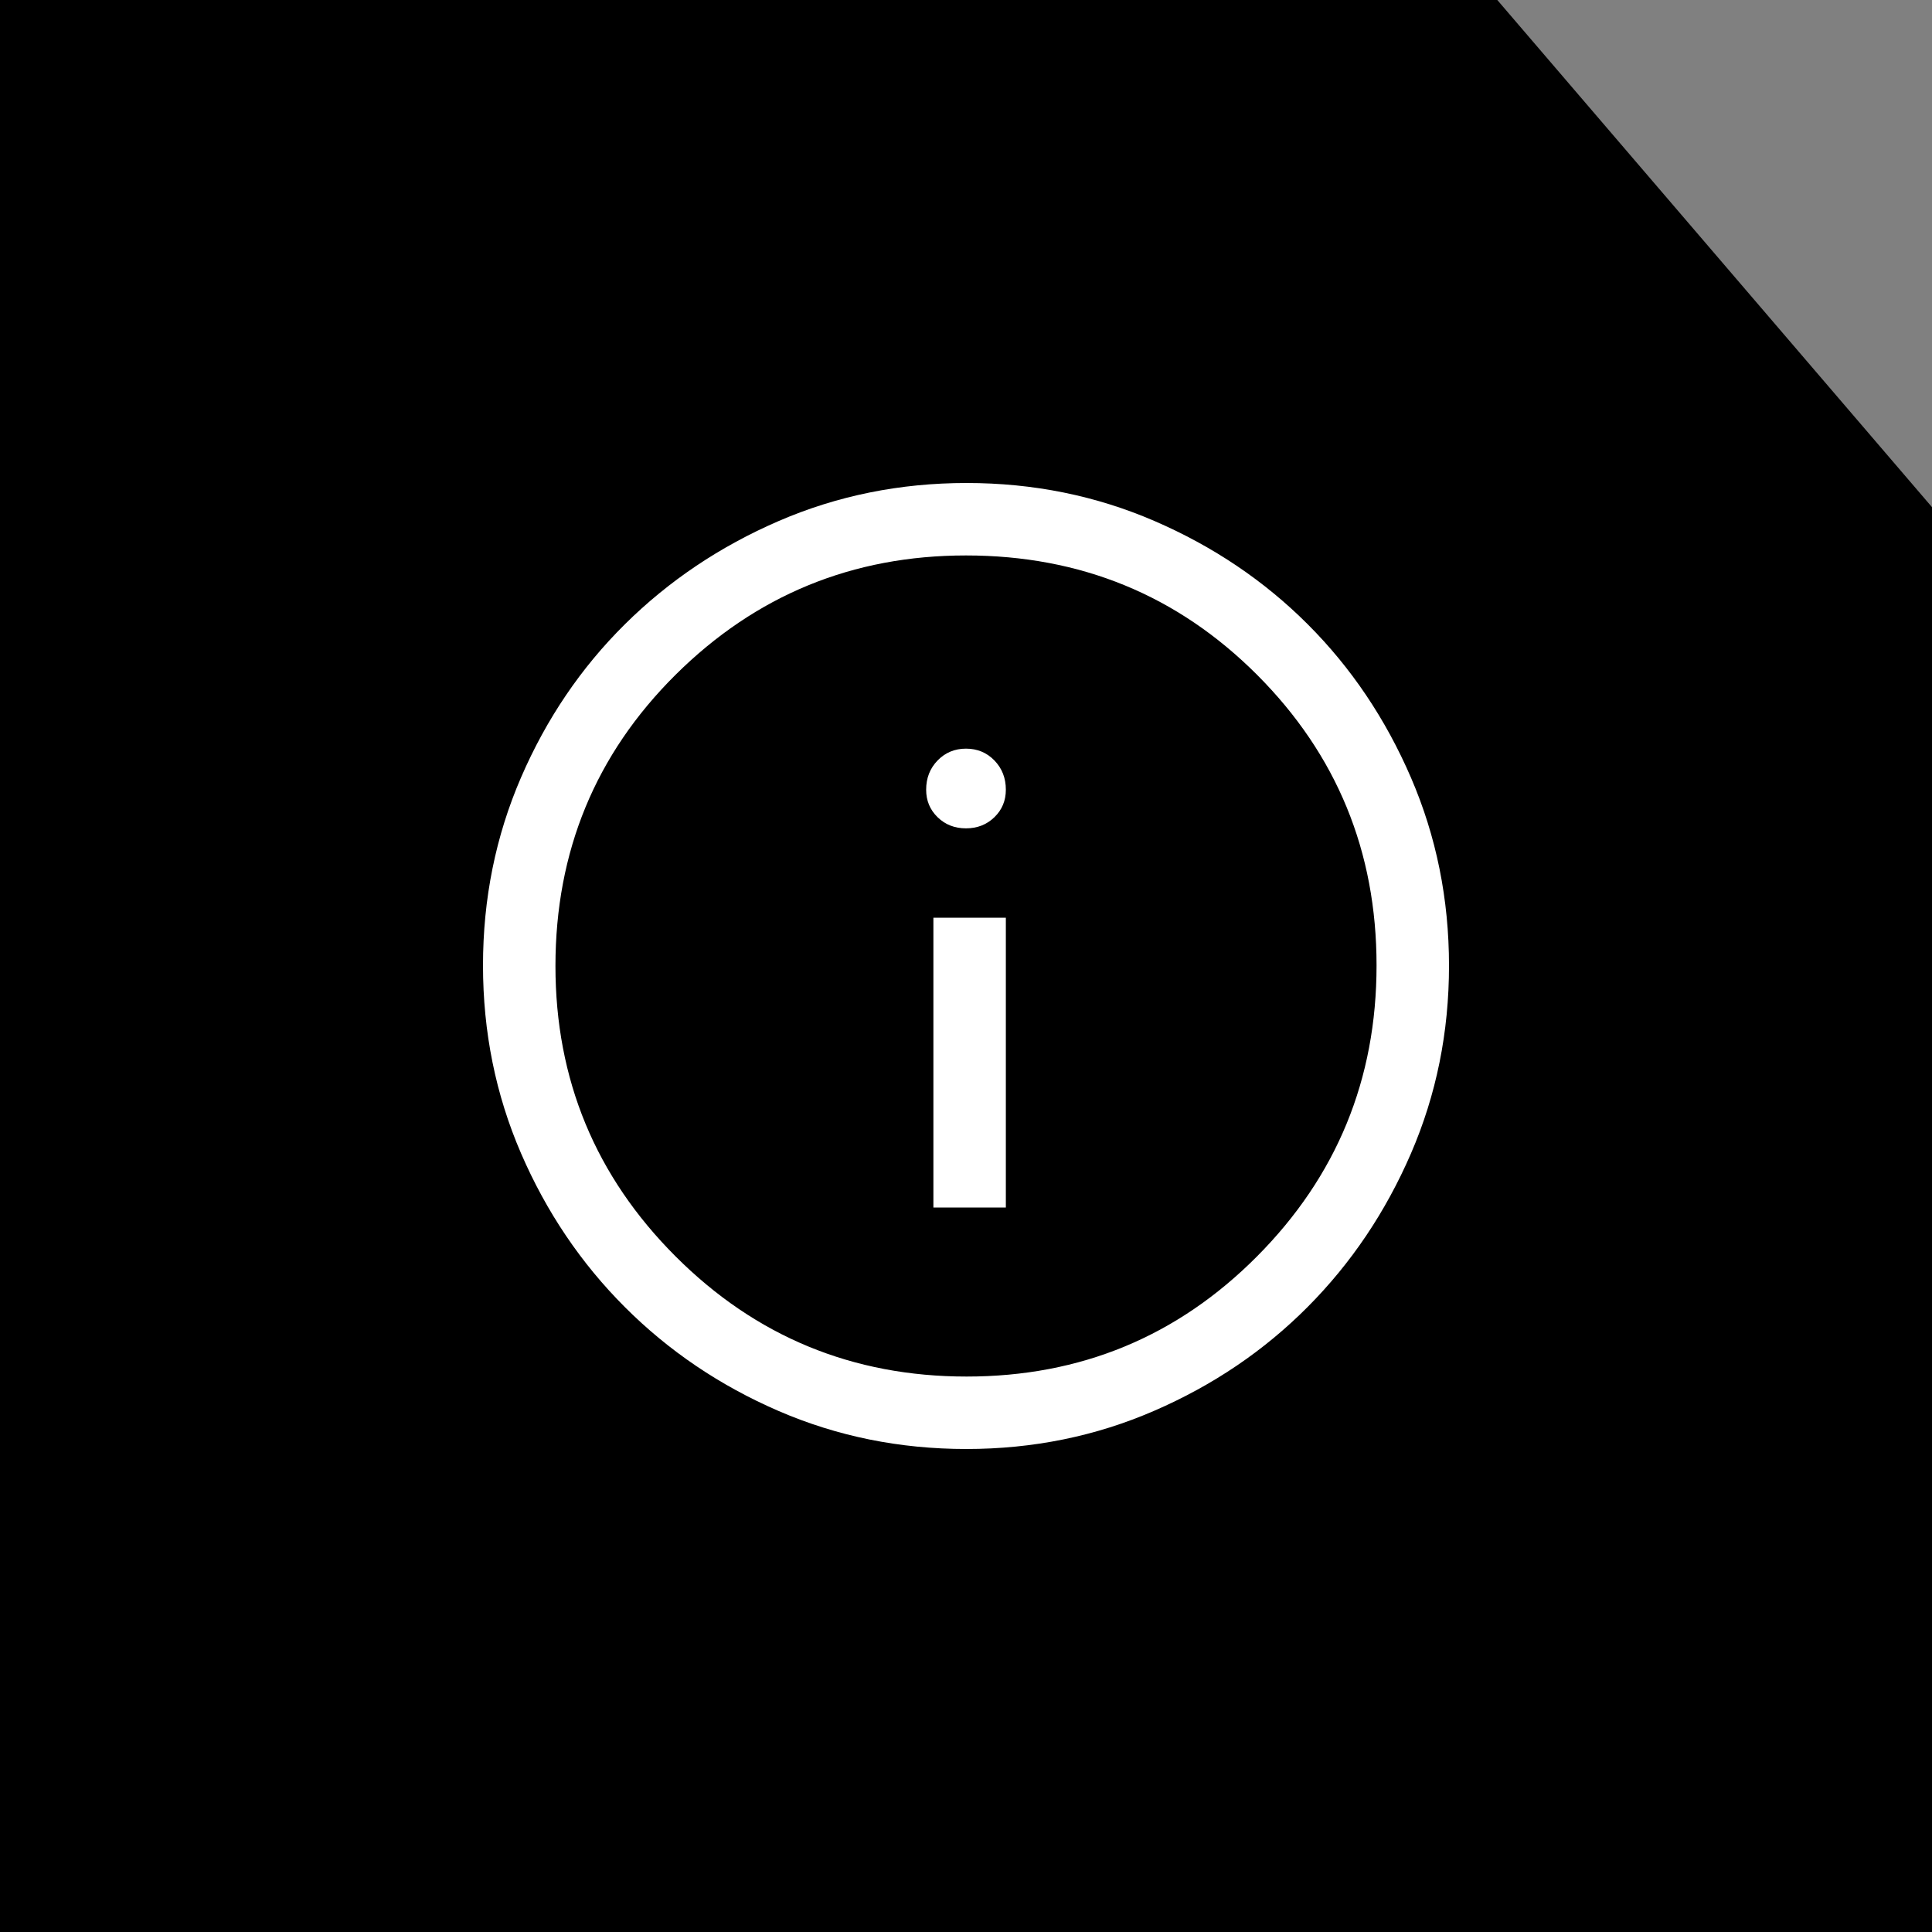
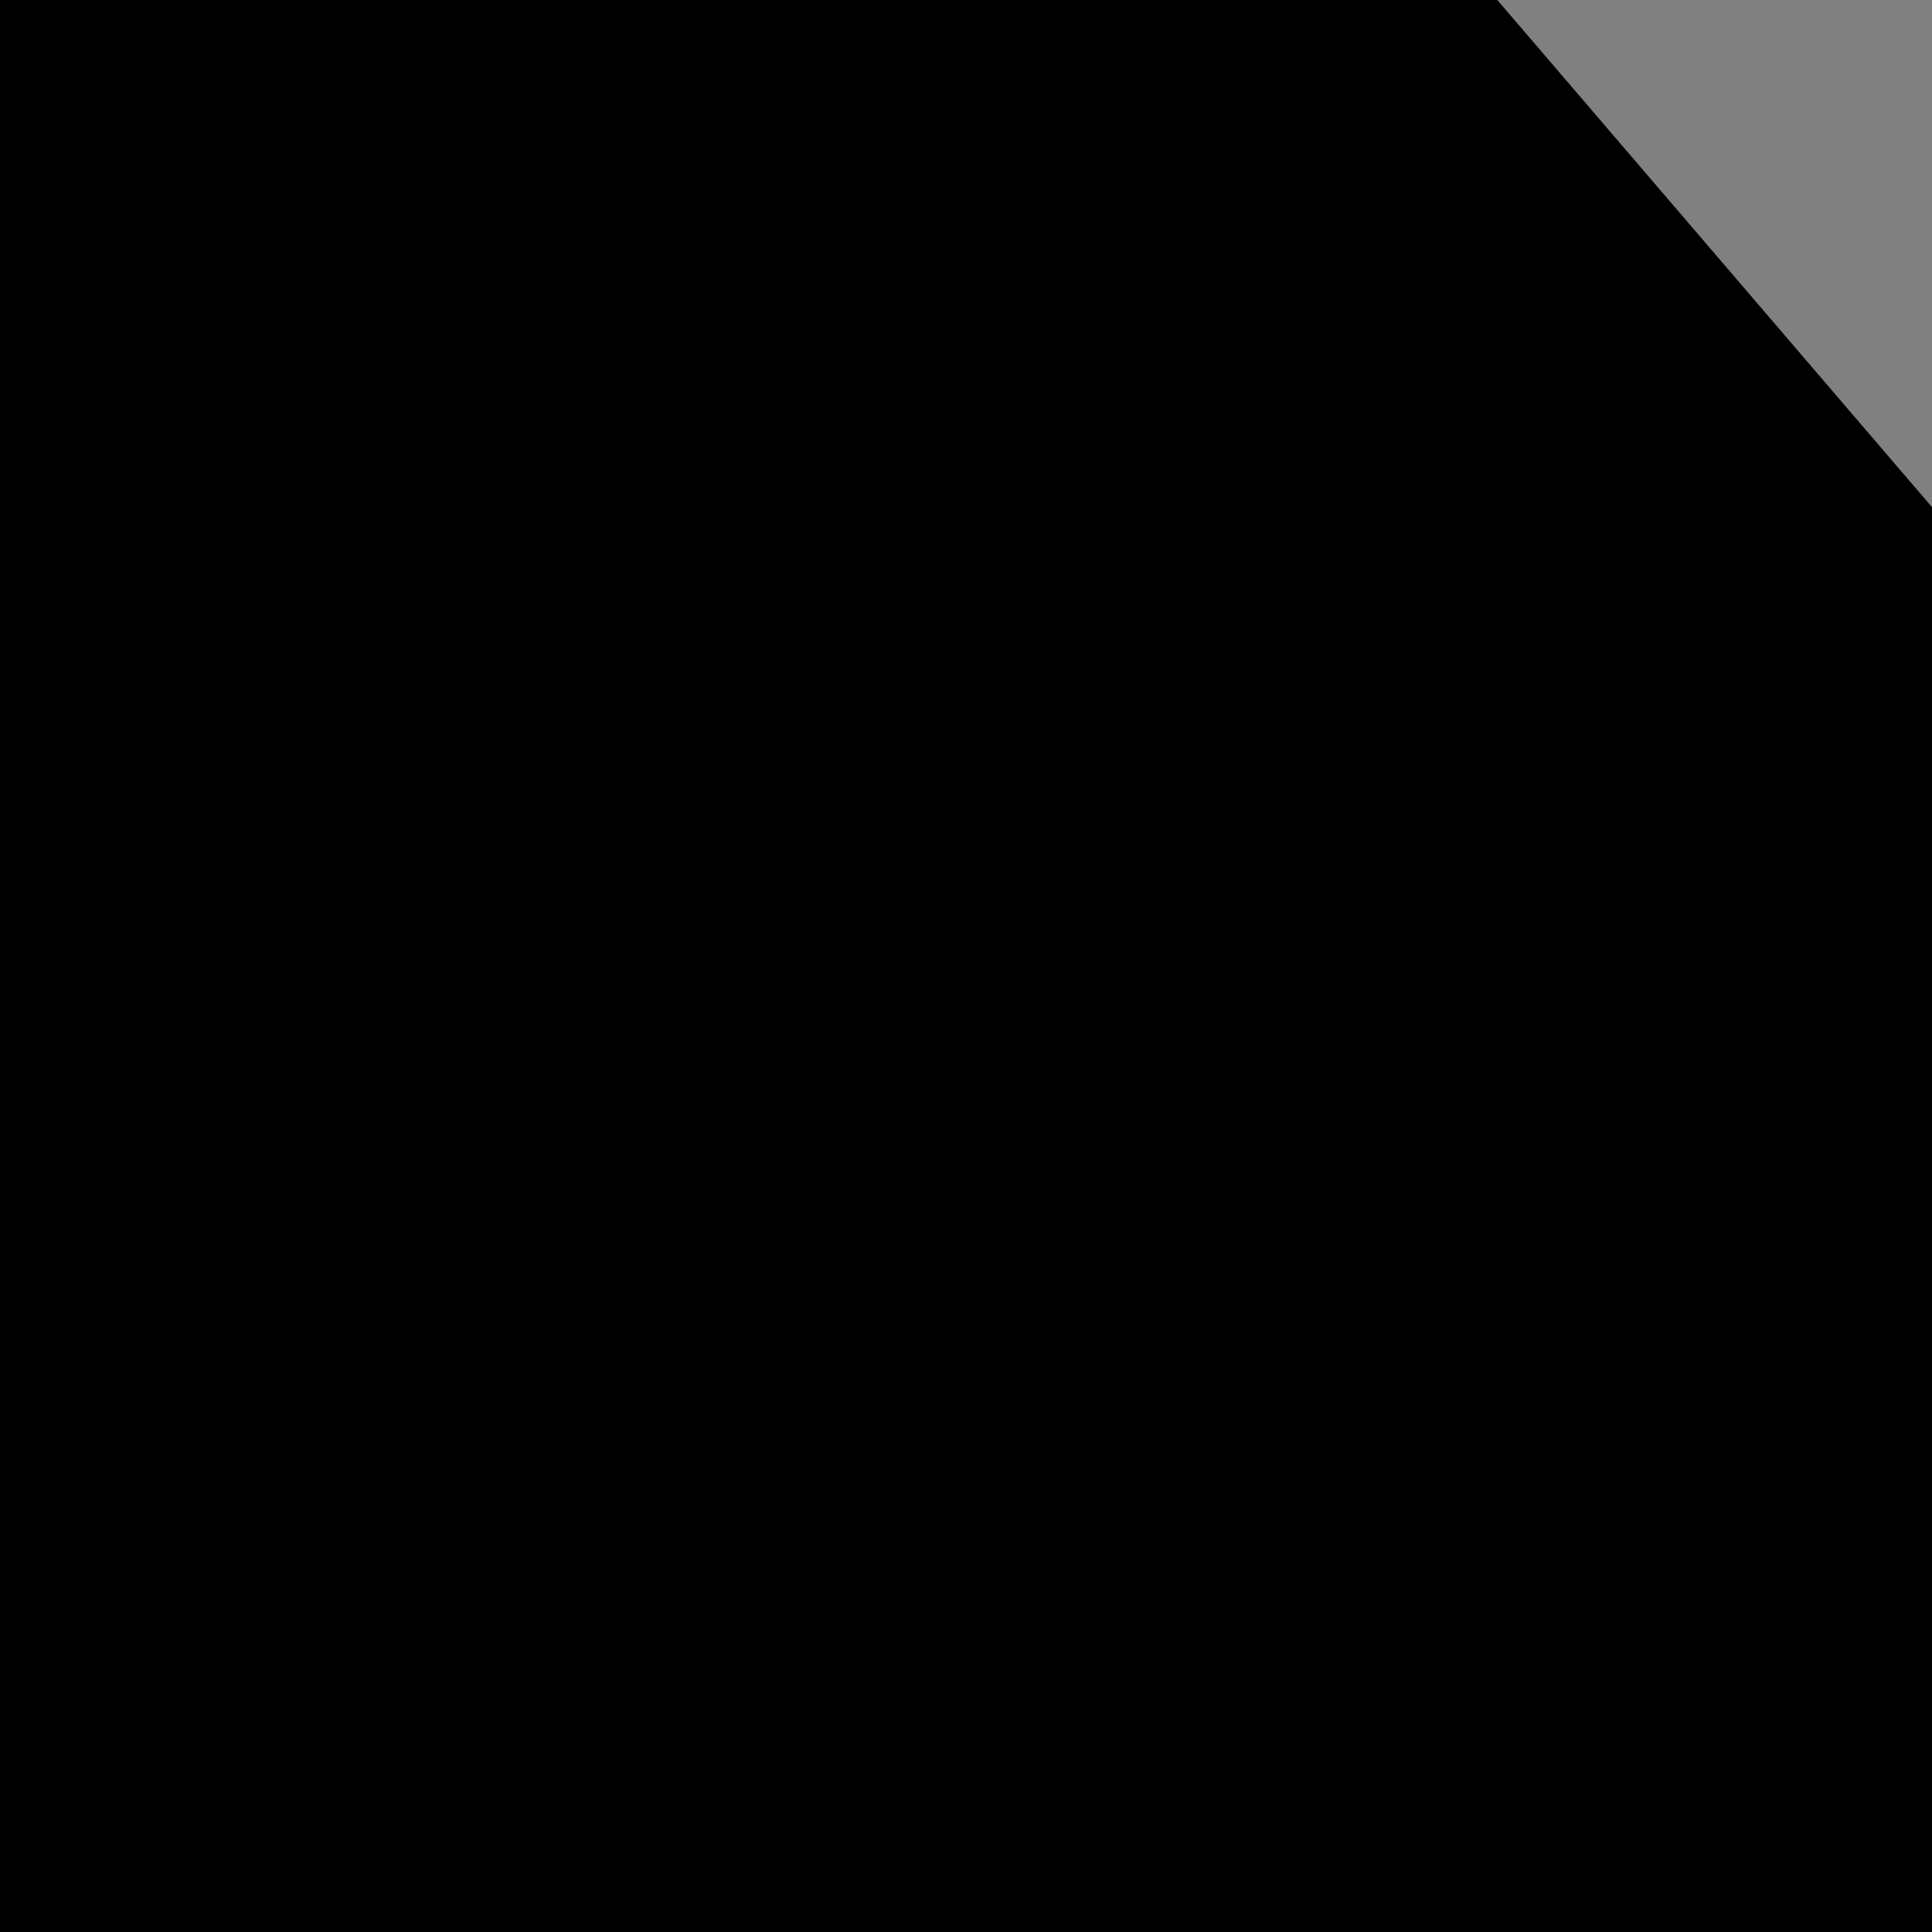
<svg xmlns="http://www.w3.org/2000/svg" width="32" height="32" viewBox="0 0 32 32" fill="none">
  <rect x="0" y="0" width="32" height="32" fill="#808080" stroke="none" />
  <g id="Group 1410117216">
    <path id="Rectangle 40857" d="M0 0L24.8 0L32 8.4V32H0V0Z" fill="black" />
-     <path id="Vector" d="M15.46 20H16.66V15.2H15.46V20ZM16 13.72C16.186 13.72 16.343 13.659 16.47 13.536C16.597 13.413 16.66 13.261 16.66 13.08C16.66 12.887 16.597 12.726 16.47 12.595C16.344 12.465 16.187 12.4 16 12.4C15.813 12.4 15.657 12.465 15.53 12.595C15.403 12.726 15.34 12.887 15.34 13.08C15.34 13.261 15.403 13.413 15.53 13.536C15.656 13.659 15.813 13.72 16 13.72ZM16.005 24C14.902 24 13.866 23.79 12.895 23.37C11.925 22.95 11.077 22.377 10.35 21.65C9.623 20.923 9.05 20.074 8.63 19.103C8.21 18.132 8 17.094 8 15.99C8 14.886 8.21 13.848 8.63 12.877C9.05 11.906 9.623 11.06 10.35 10.34C11.077 9.62 11.926 9.05 12.897 8.63C13.868 8.21 14.906 8 16.01 8C17.114 8 18.152 8.21 19.123 8.63C20.094 9.05 20.94 9.62 21.66 10.34C22.38 11.06 22.95 11.907 23.37 12.88C23.79 13.853 24 14.892 24 15.995C24 17.098 23.79 18.134 23.37 19.105C22.95 20.075 22.38 20.922 21.66 21.646C20.94 22.37 20.093 22.944 19.12 23.366C18.147 23.789 17.108 24 16.005 24ZM16.01 22.8C17.897 22.8 19.5 22.137 20.82 20.81C22.14 19.483 22.8 17.877 22.8 15.99C22.8 14.103 22.141 12.5 20.824 11.18C19.506 9.86 17.898 9.2 16 9.2C14.12 9.2 12.517 9.859 11.19 11.176C9.863 12.494 9.2 14.102 9.2 16C9.2 17.88 9.863 19.483 11.19 20.81C12.517 22.137 14.123 22.8 16.01 22.8Z" fill="white" />
  </g>
</svg>